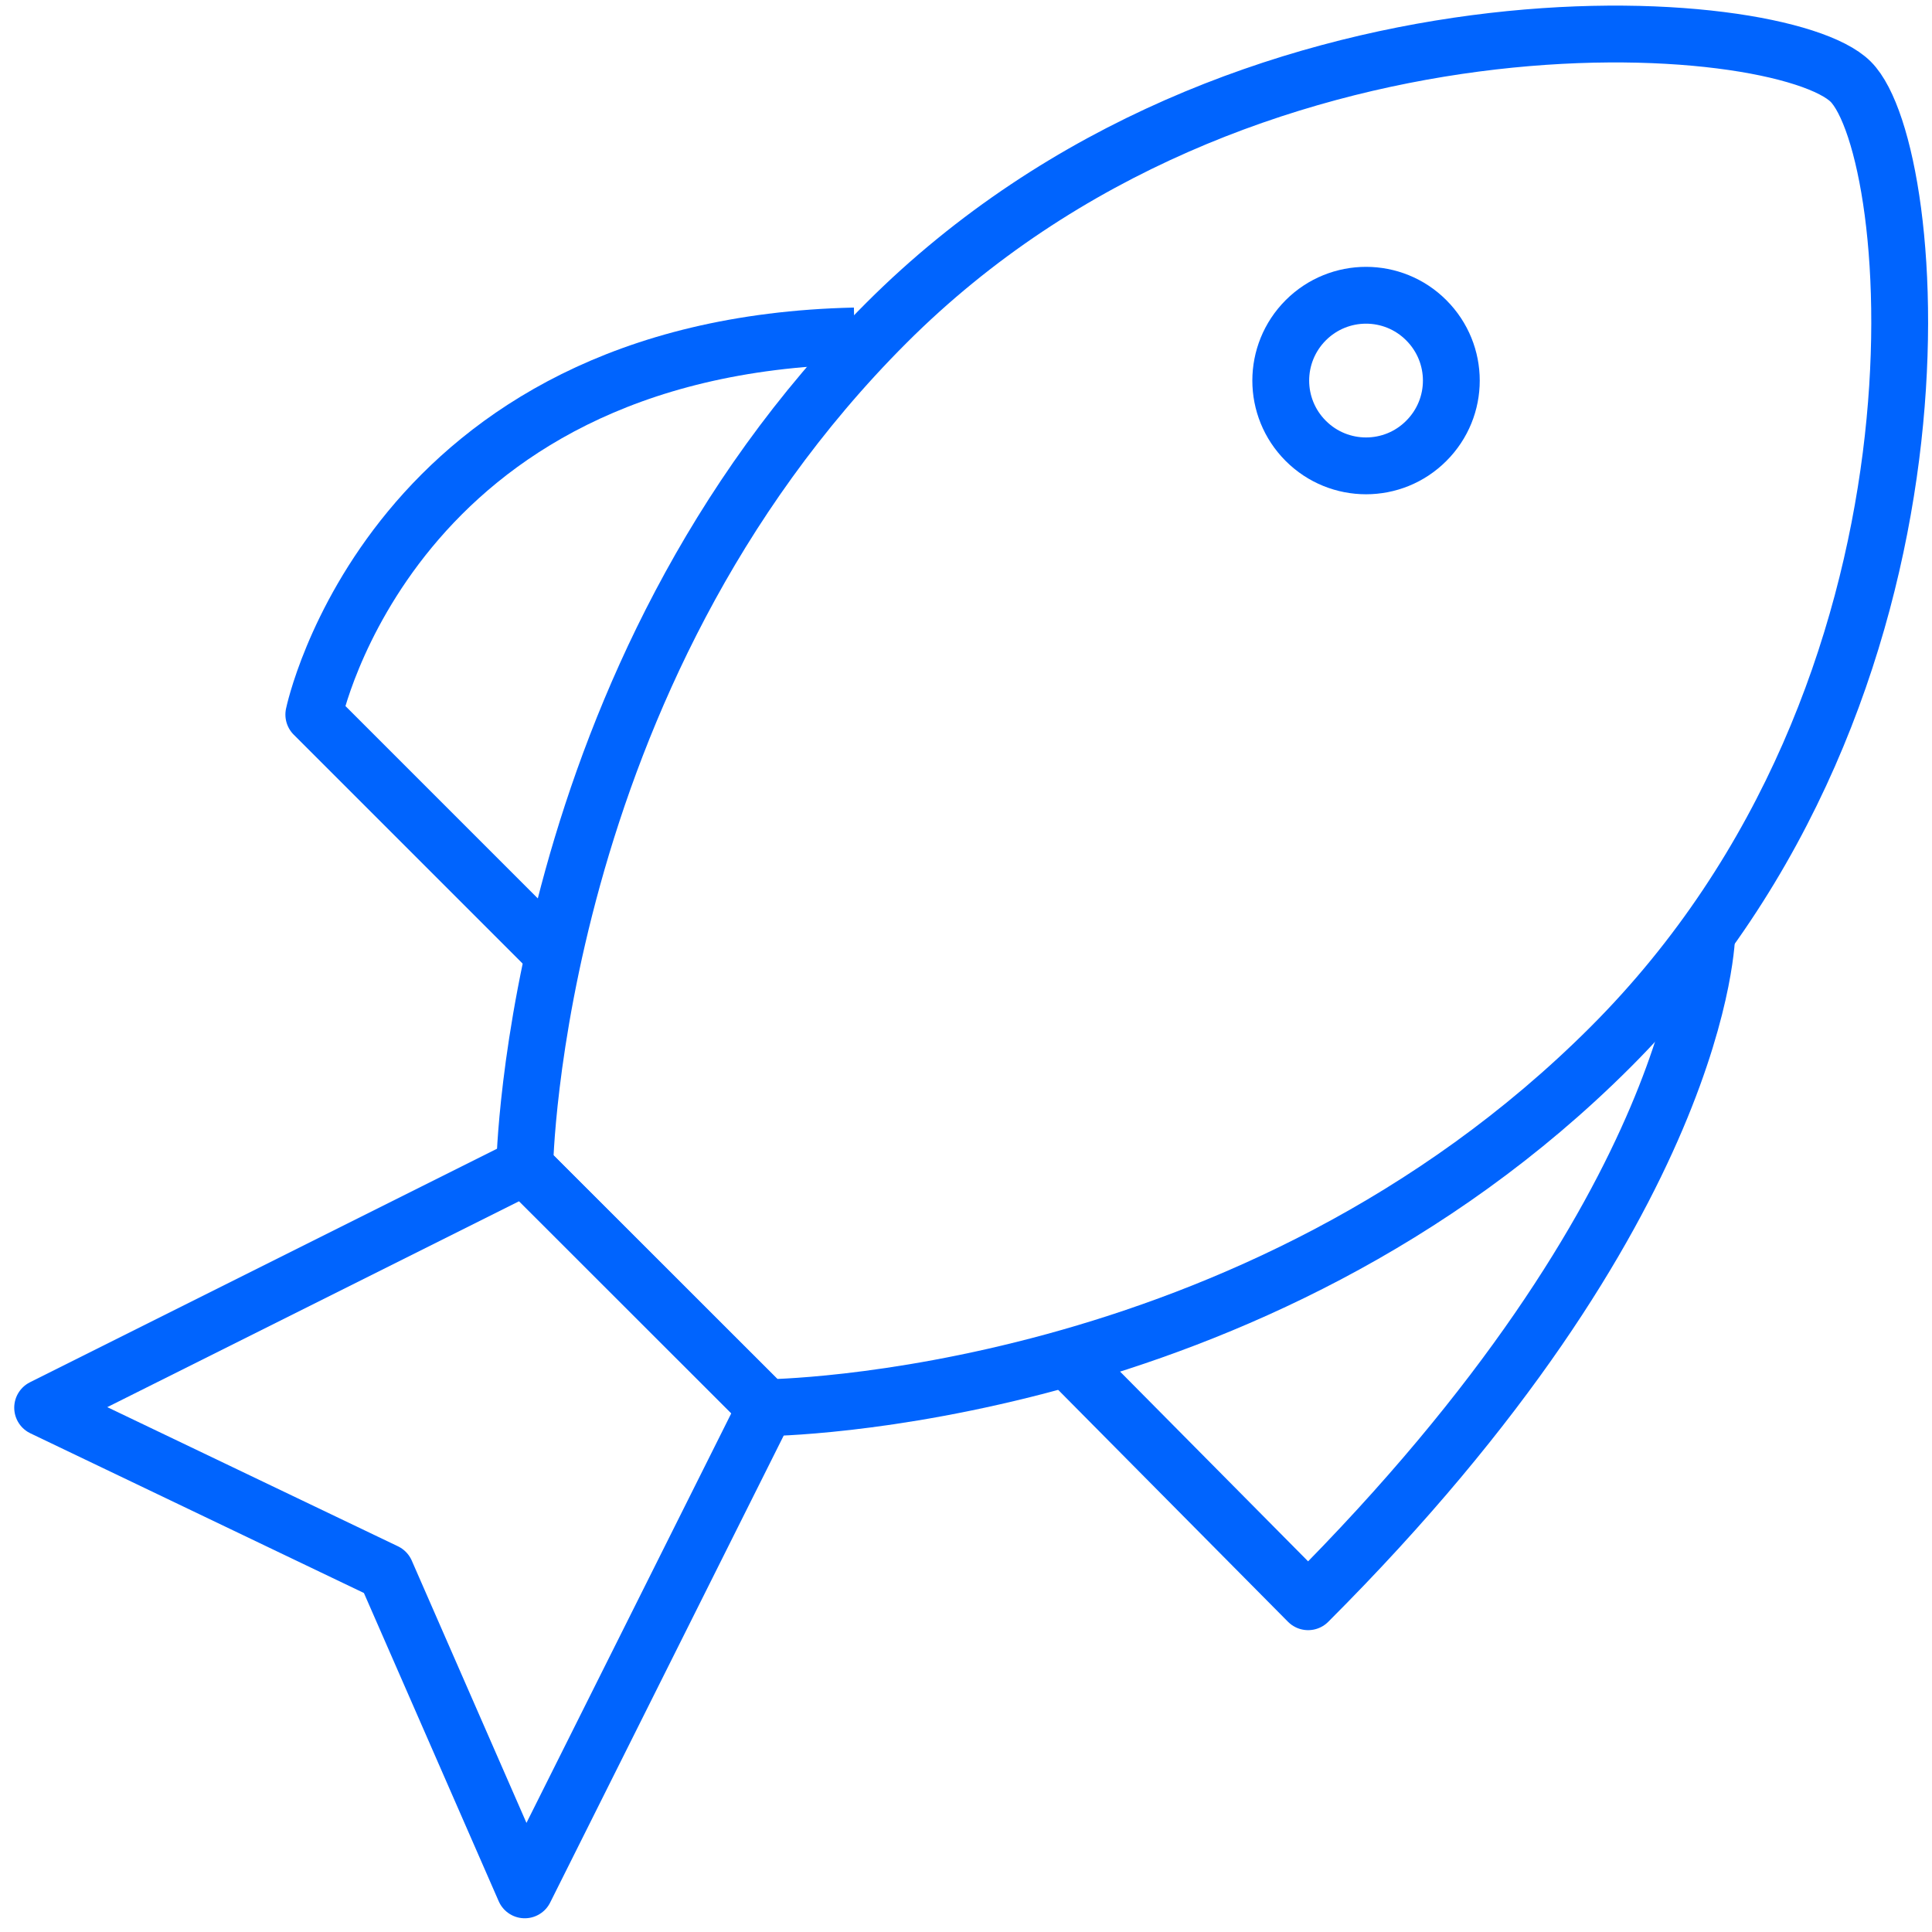
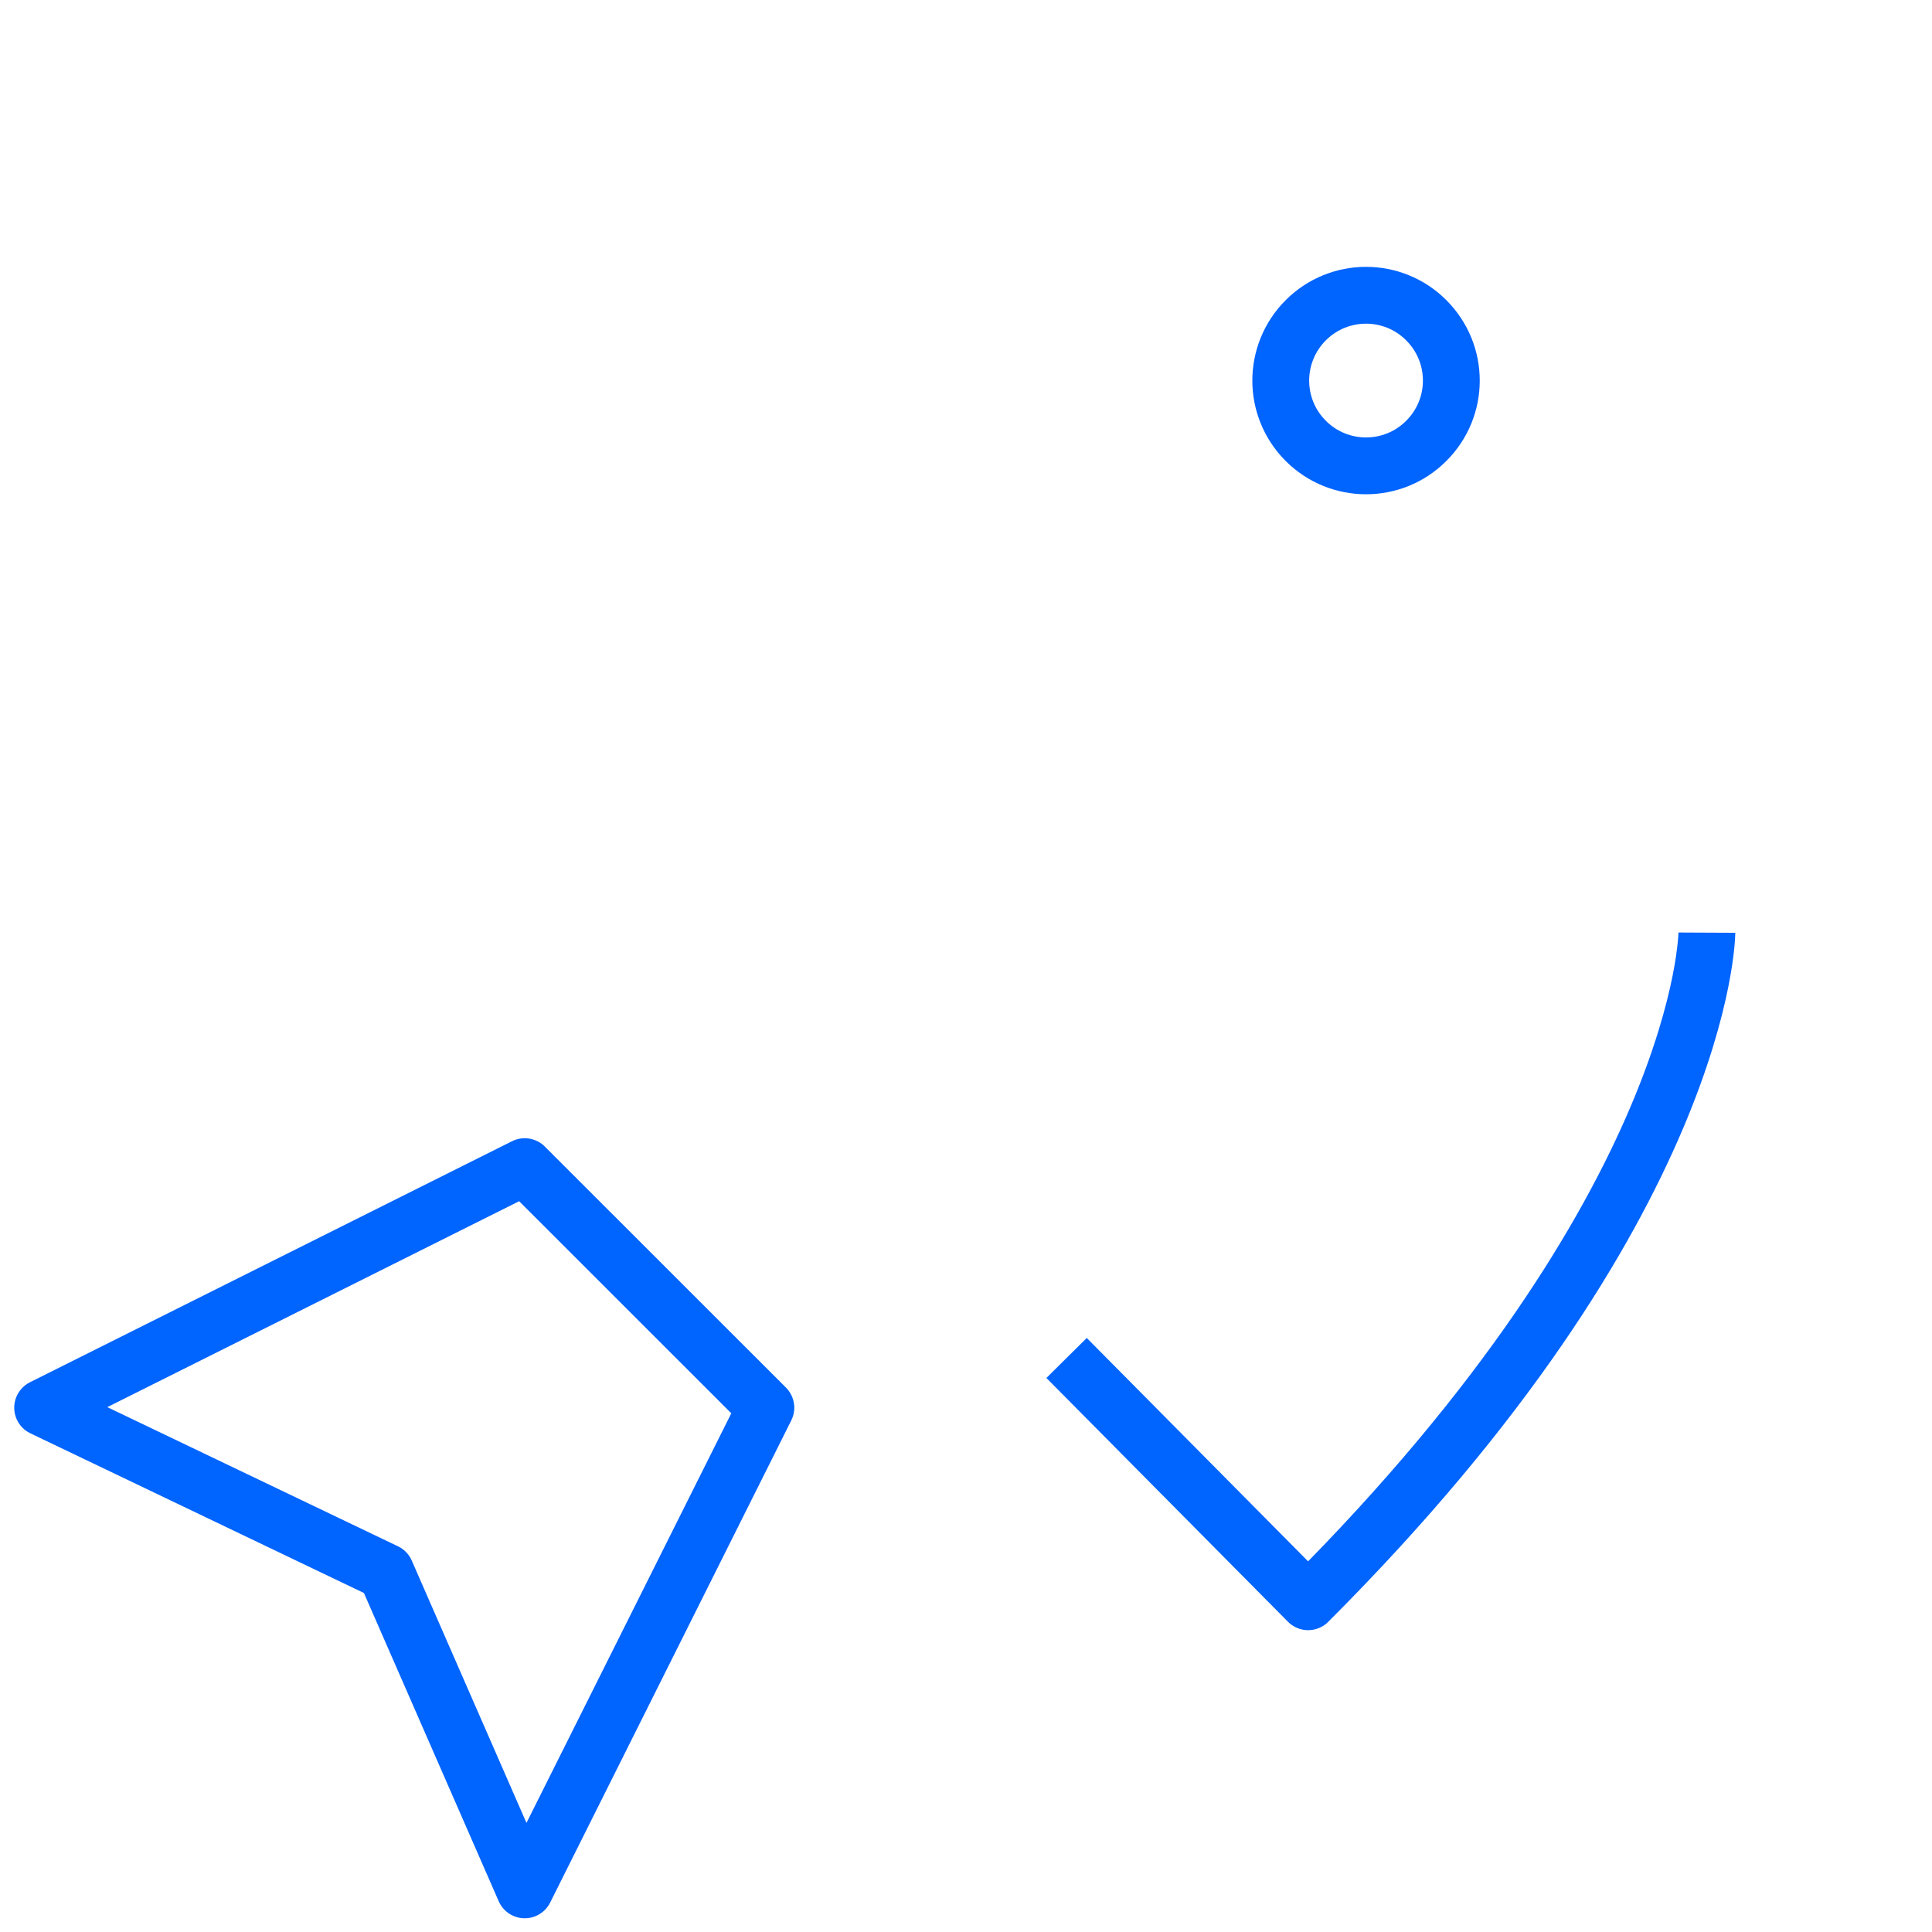
<svg xmlns="http://www.w3.org/2000/svg" width="68px" height="68px" viewBox="0 0 68 68" version="1.1">
  <desc>Created with Sketch.</desc>
  <defs />
  <g id="COMPONENTS" stroke="none" stroke-width="1" fill="none" fill-rule="evenodd" stroke-linejoin="round">
    <g id="COMPONENT_Teasers_Category_EXAMPLE" transform="translate(-303, -182)" stroke="#0064FE" stroke-width="2">
      <g id="Group-1145" transform="translate(303, 181)">
-         <path d="M65.139,3.876 C67.59,6.33 69.282,25.257 56.688,37.851 C44.091,50.445 26.958,50.547 26.958,50.547 L18.468,42.063 C18.468,42.063 18.735,24.822 31.2,12.363 C43.662,-0.099 62.688,1.425 65.139,3.876 L65.139,3.876 Z" id="Stroke-1706" />
        <polygon id="Stroke-1707" points="26.956 50.546 18.469 67.517 13.576 56.327 1.501 50.546 18.469 42.062" />
        <path d="M60.076,33.826 C60.076,33.826 60.031,43.39 46.042,57.376 L37.54,48.796" id="Stroke-1708" />
-         <path d="M19.529,34.635 L11.045,26.151 C11.045,26.151 13.736,13.191 30.077,12.825" id="Stroke-1709" />
        <path d="M50.2,12.272 C51.376,13.448 51.376,15.344 50.2,16.517 C49.03,17.69 47.131,17.69 45.958,16.517 C44.785,15.344 44.785,13.448 45.958,12.272 C47.131,11.099 49.03,11.099 50.2,12.272 L50.2,12.272 Z" id="Stroke-1710" />
      </g>
    </g>
  </g>
</svg>